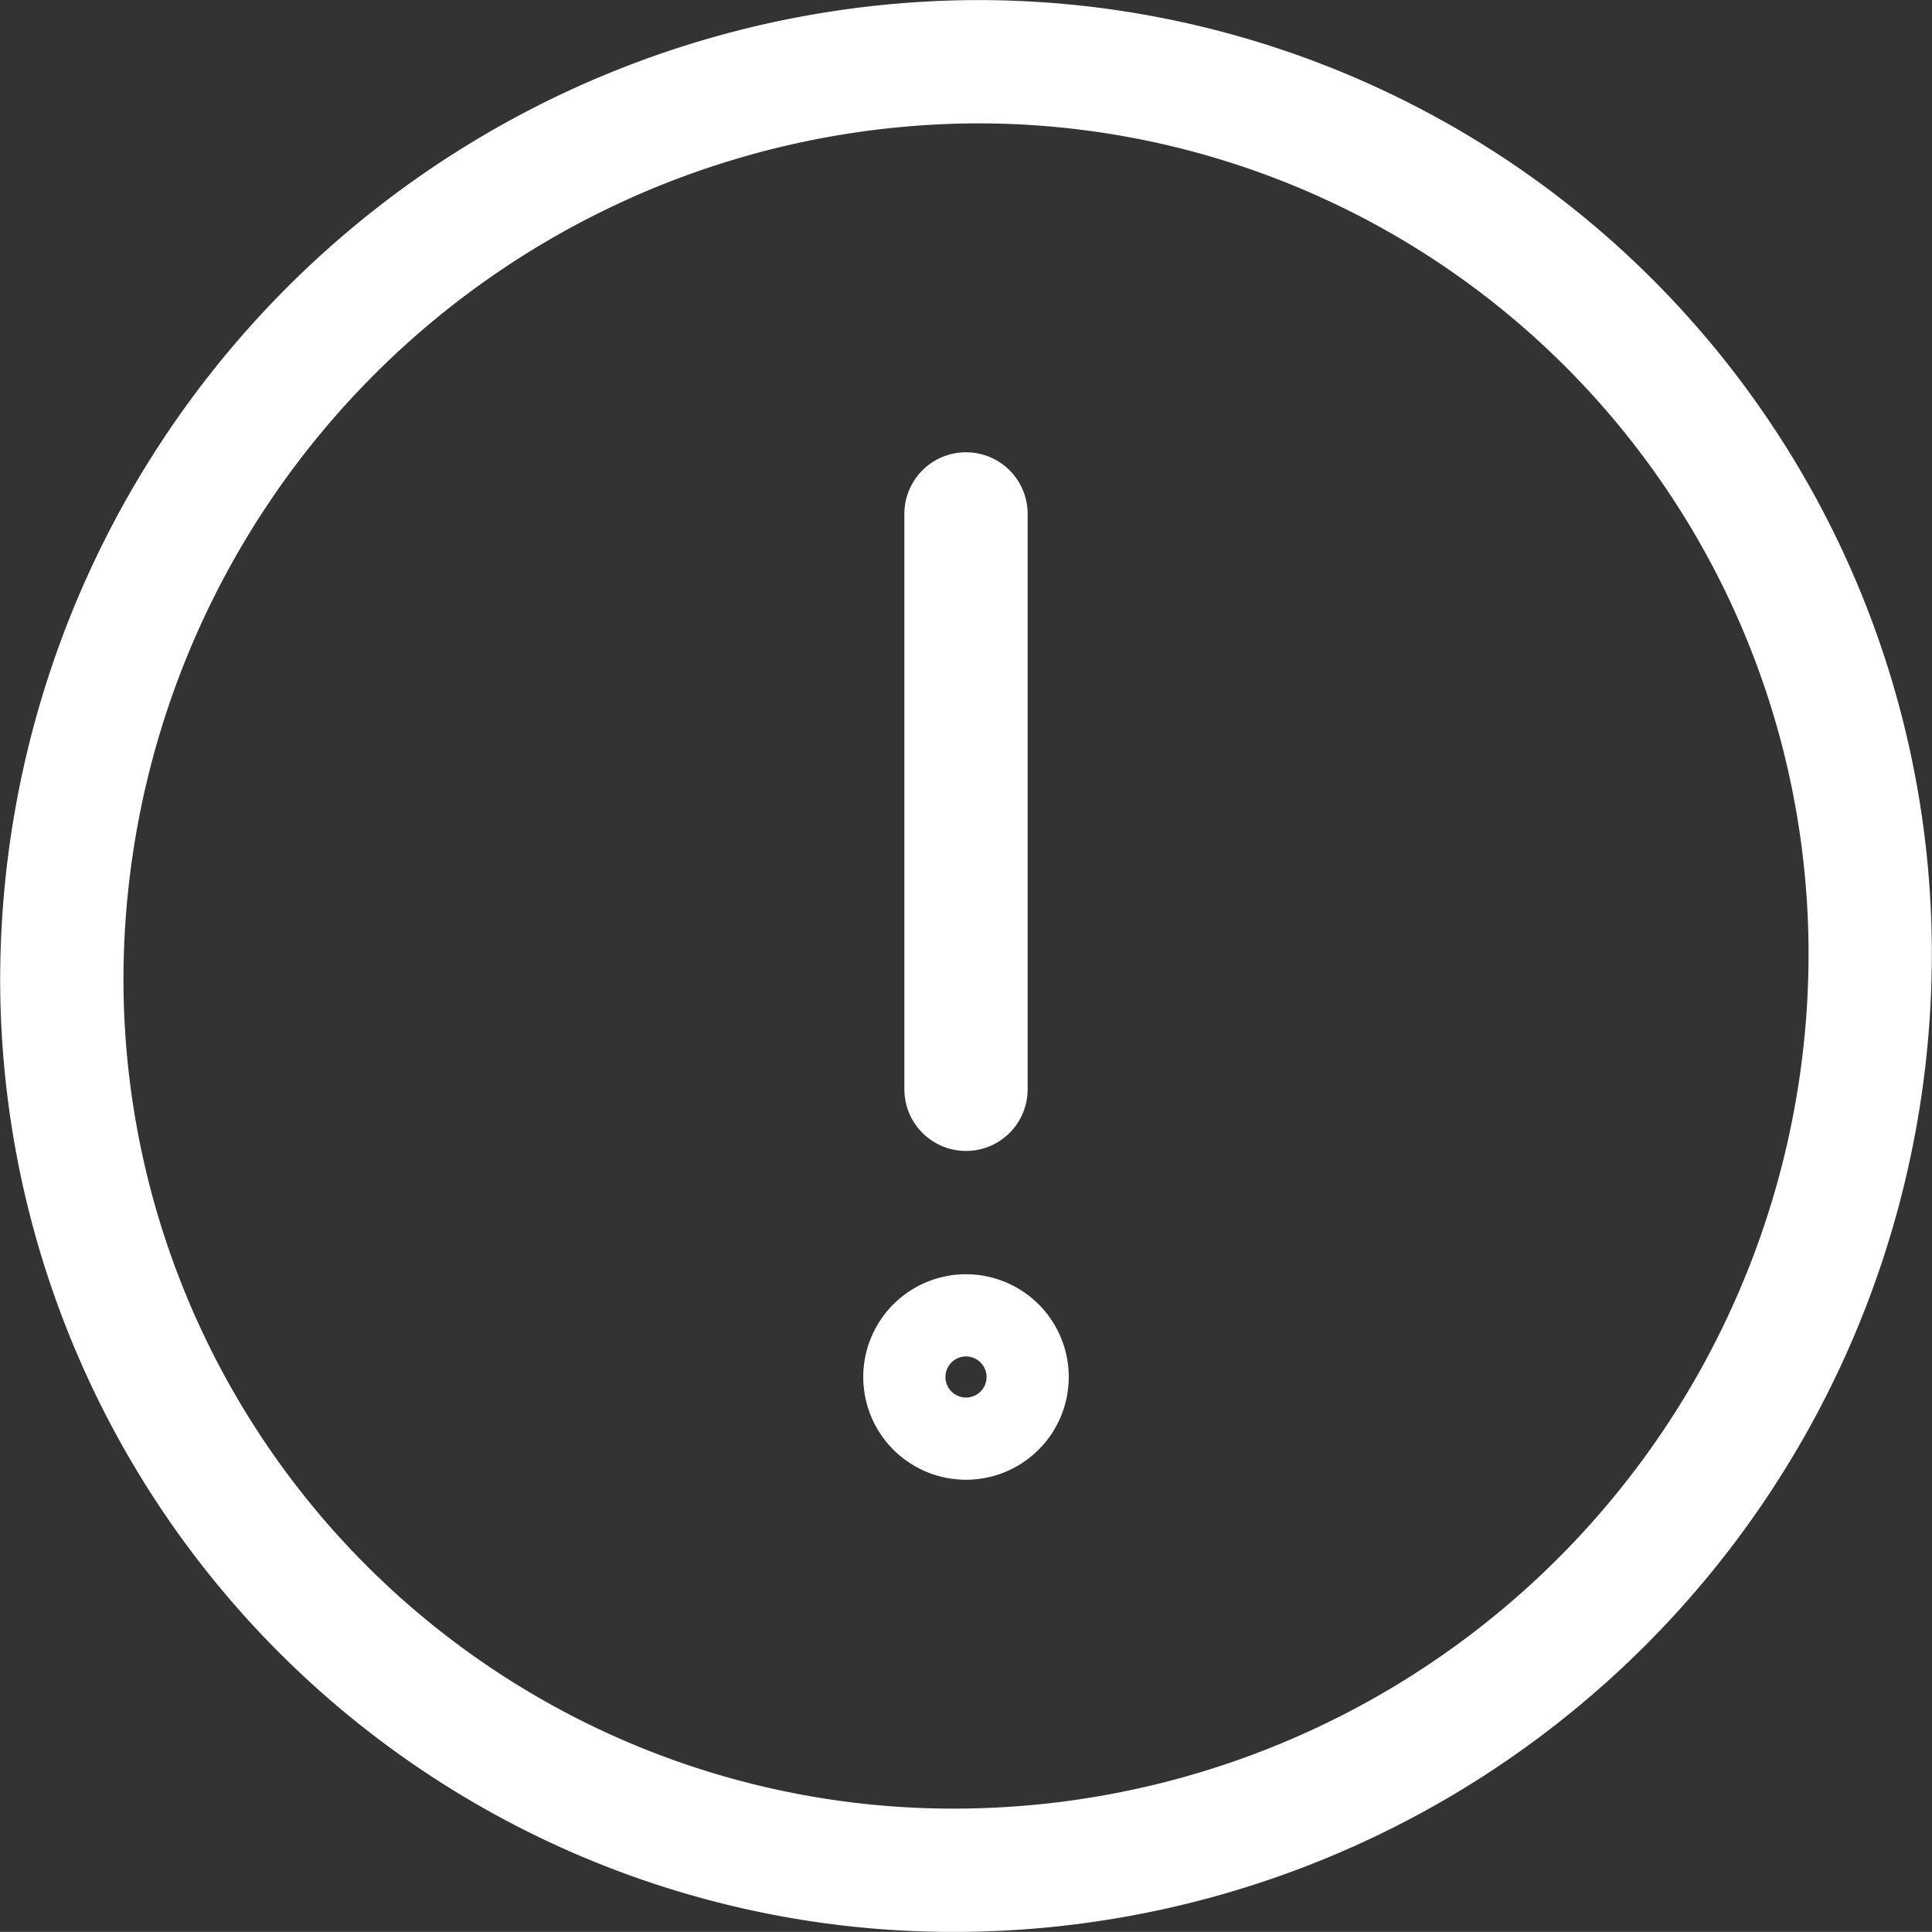
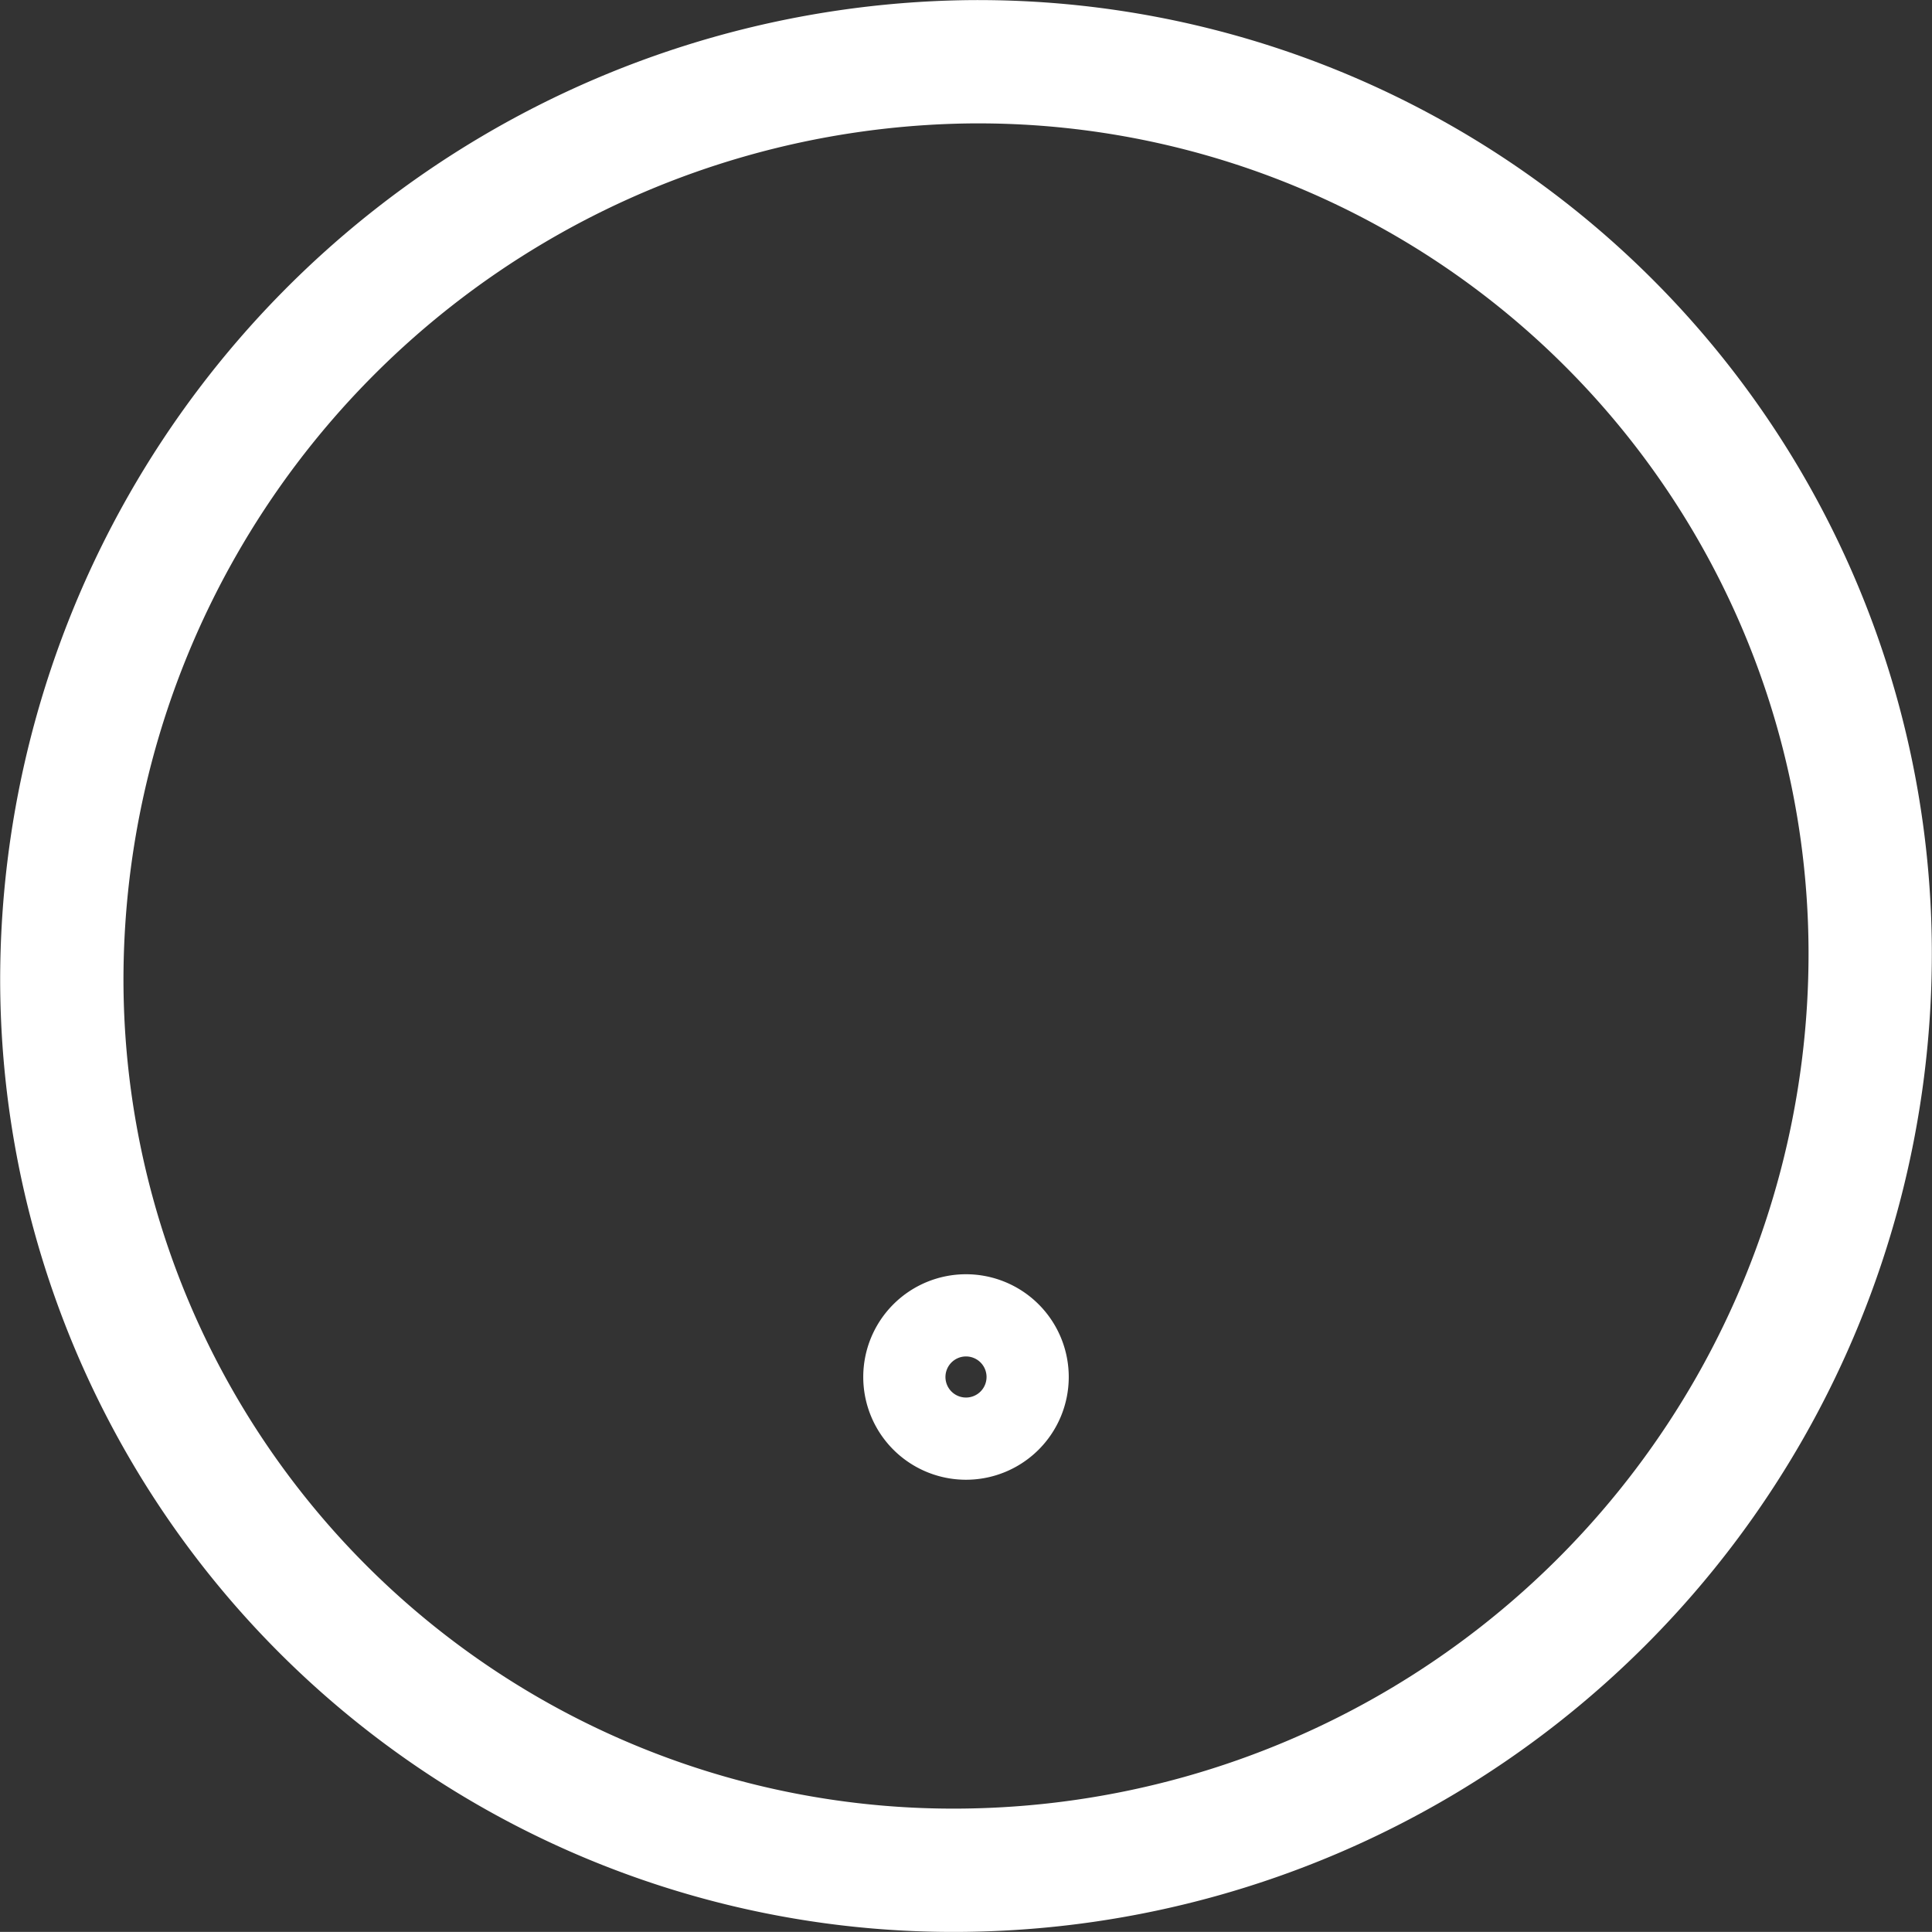
<svg xmlns="http://www.w3.org/2000/svg" viewBox="0 0 23.504 23.503">
  <rect x="0" y="0" width="23.504" height="23.503" fill="#333333" stroke="none" />
  <defs>
    <style>
      .cls-1, .cls-2 {
        fill: none;
        stroke: #fff;
        stroke-linejoin: round;
        stroke-miterlimit: 10;
        stroke-width: 1.5px;
      }

      .cls-1 {
        stroke-linecap: round;
      }
    </style>
  </defs>
  <g id="Icon_Warnung_weiss" data-name="Icon Warnung weiss" transform="translate(0.252 0.252)">
    <path id="Pfad_2" data-name="Pfad 2" class="cls-1" d="M22.5,11.31a11.15,11.15,0,0,1-11,11.19A10.845,10.845,0,0,1,.5,11.69,11.176,11.176,0,0,1,11.5.5,10.851,10.851,0,0,1,22.5,11.31Z" />
-     <line id="Linie_3" data-name="Linie 3" class="cls-1" y1="7" transform="translate(11.5 6)" />
    <path id="Pfad_3" data-name="Pfad 3" class="cls-2" d="M12,16.5a.5.5,0,0,1-.5.5h0a.5.5,0,0,1-.5-.5h0a.5.5,0,0,1,.5-.5h0a.5.5,0,0,1,.5.5Z" />
  </g>
</svg>